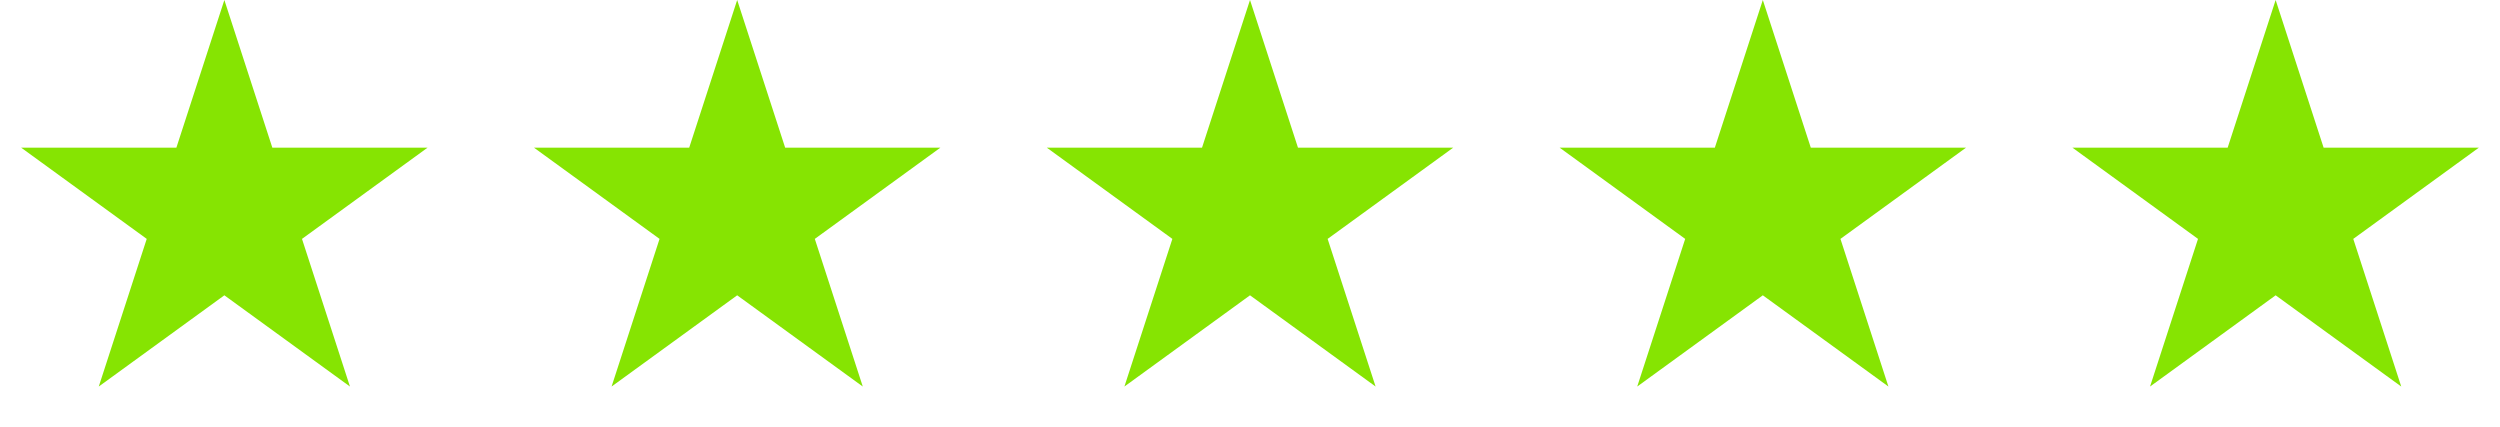
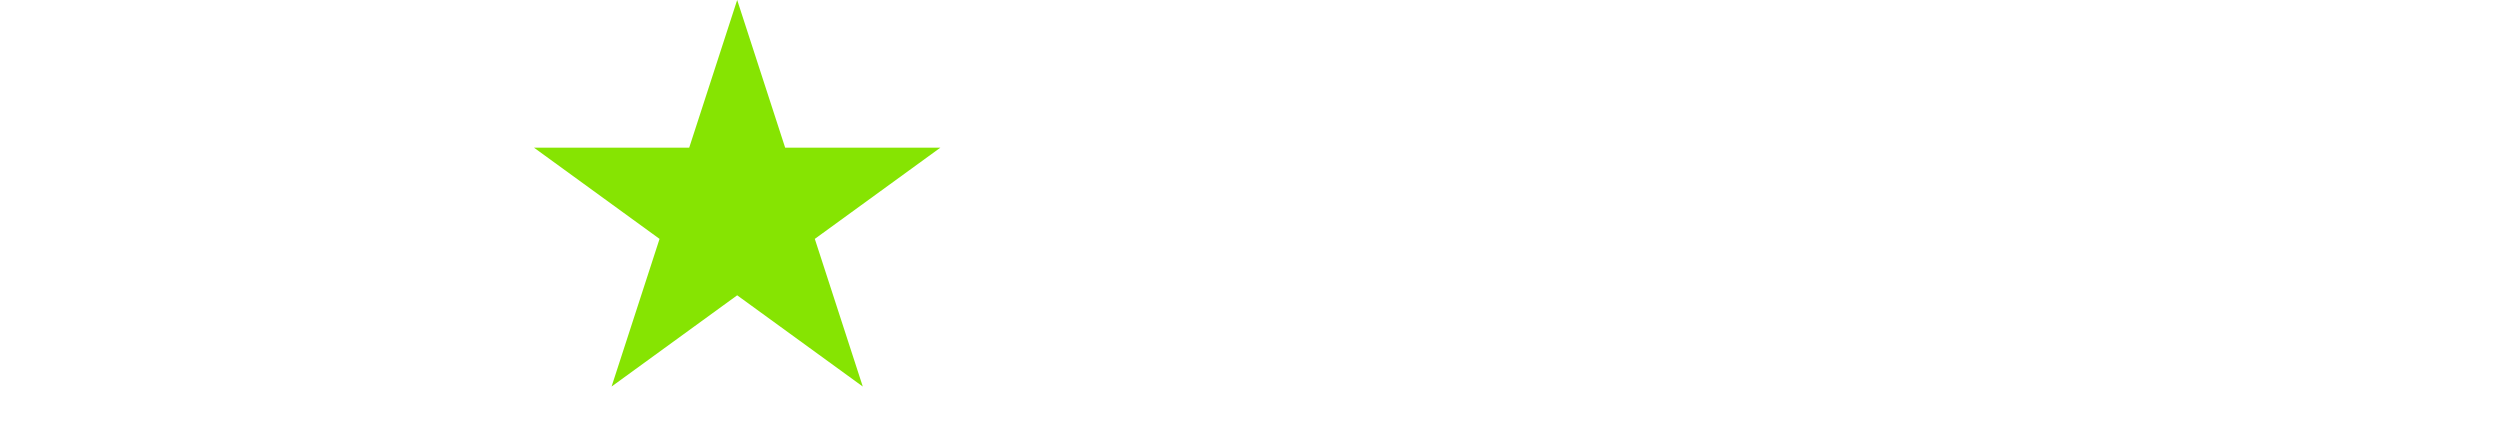
<svg xmlns="http://www.w3.org/2000/svg" width="117" height="20" viewBox="0 0 117 20" fill="none">
-   <path d="M10.5 0L12.745 6.91H20.011L14.133 11.18L16.378 18.09L10.5 13.82L4.622 18.09L6.867 11.18L0.989 6.91H8.255L10.5 0Z" fill="#86E402" />
  <path d="M34.5 0L36.745 6.91H44.011L38.133 11.18L40.378 18.09L34.5 13.82L28.622 18.09L30.867 11.18L24.989 6.91H32.255L34.5 0Z" fill="#86E402" />
-   <path d="M58.5 0L60.745 6.91H68.011L62.133 11.18L64.378 18.09L58.5 13.82L52.622 18.09L54.867 11.18L48.989 6.91H56.255L58.5 0Z" fill="#86E402" />
-   <path d="M82.5 0L84.745 6.91H92.011L86.133 11.18L88.378 18.09L82.5 13.82L76.622 18.09L78.867 11.18L72.989 6.91H80.255L82.5 0Z" fill="#86E402" />
-   <path d="M106.5 0L108.745 6.91H116.011L110.133 11.18L112.378 18.09L106.5 13.82L100.622 18.09L102.867 11.18L96.989 6.91H104.255L106.5 0Z" fill="#86E402" />
</svg>